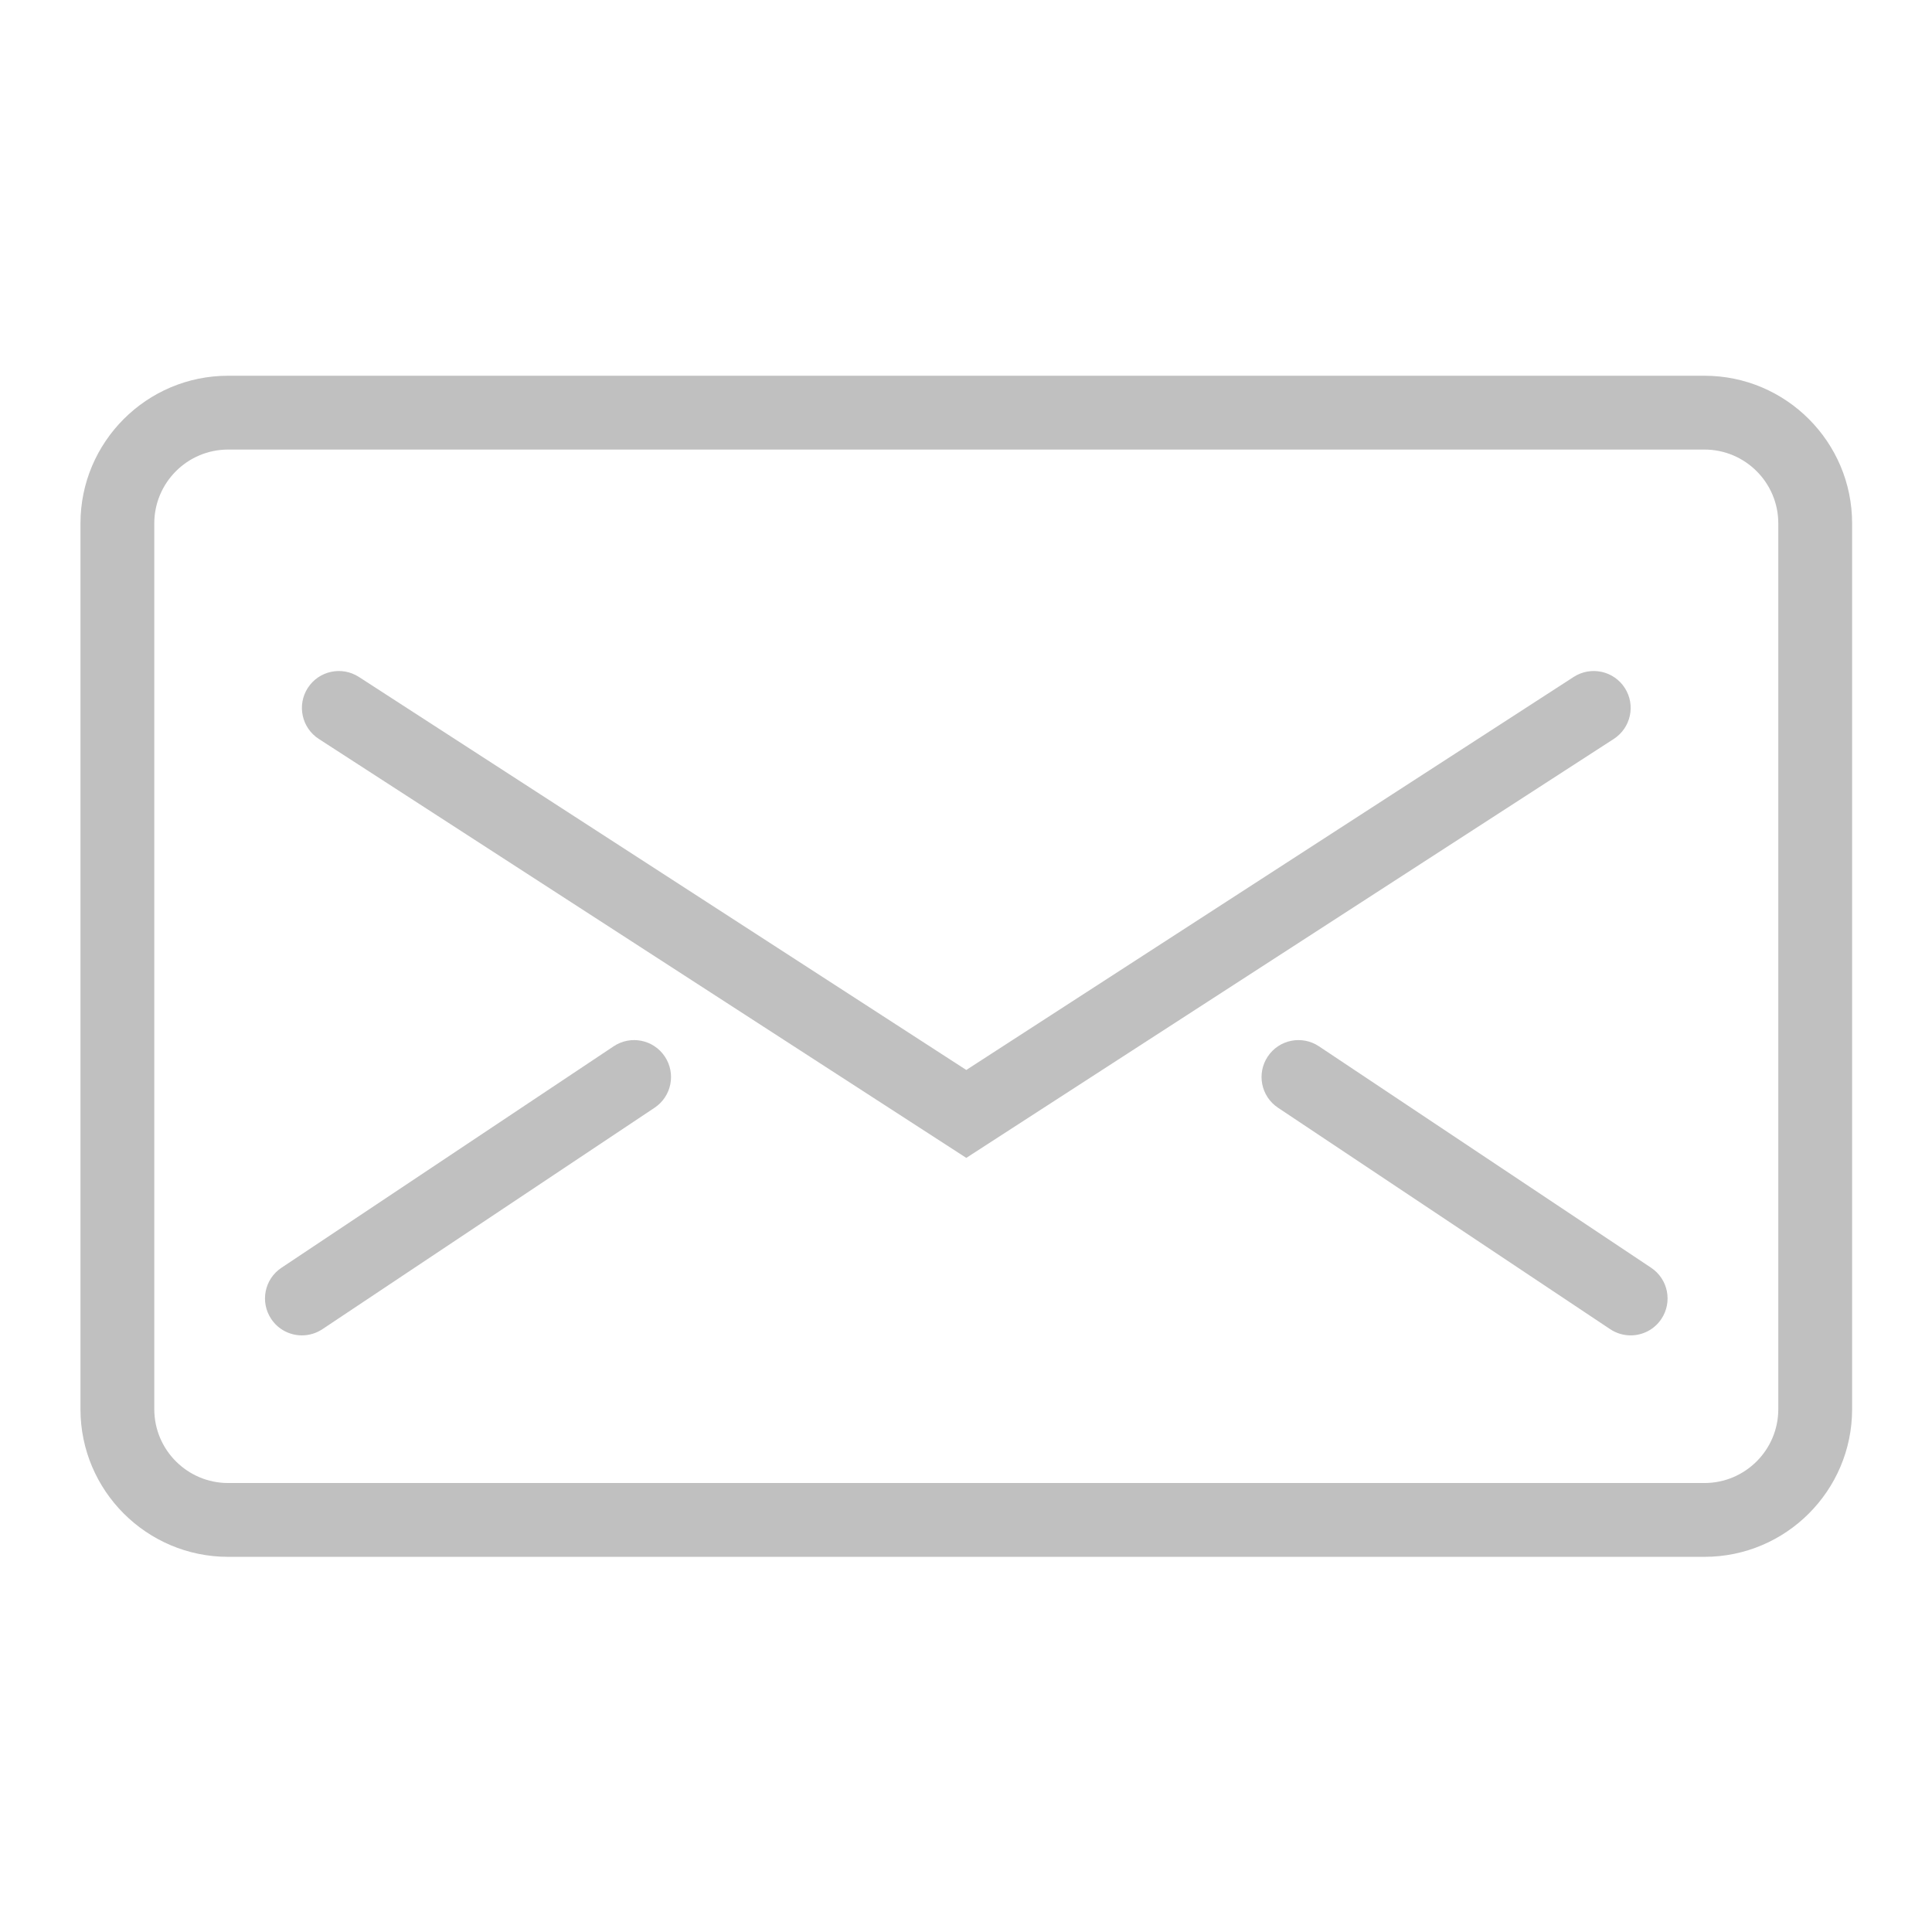
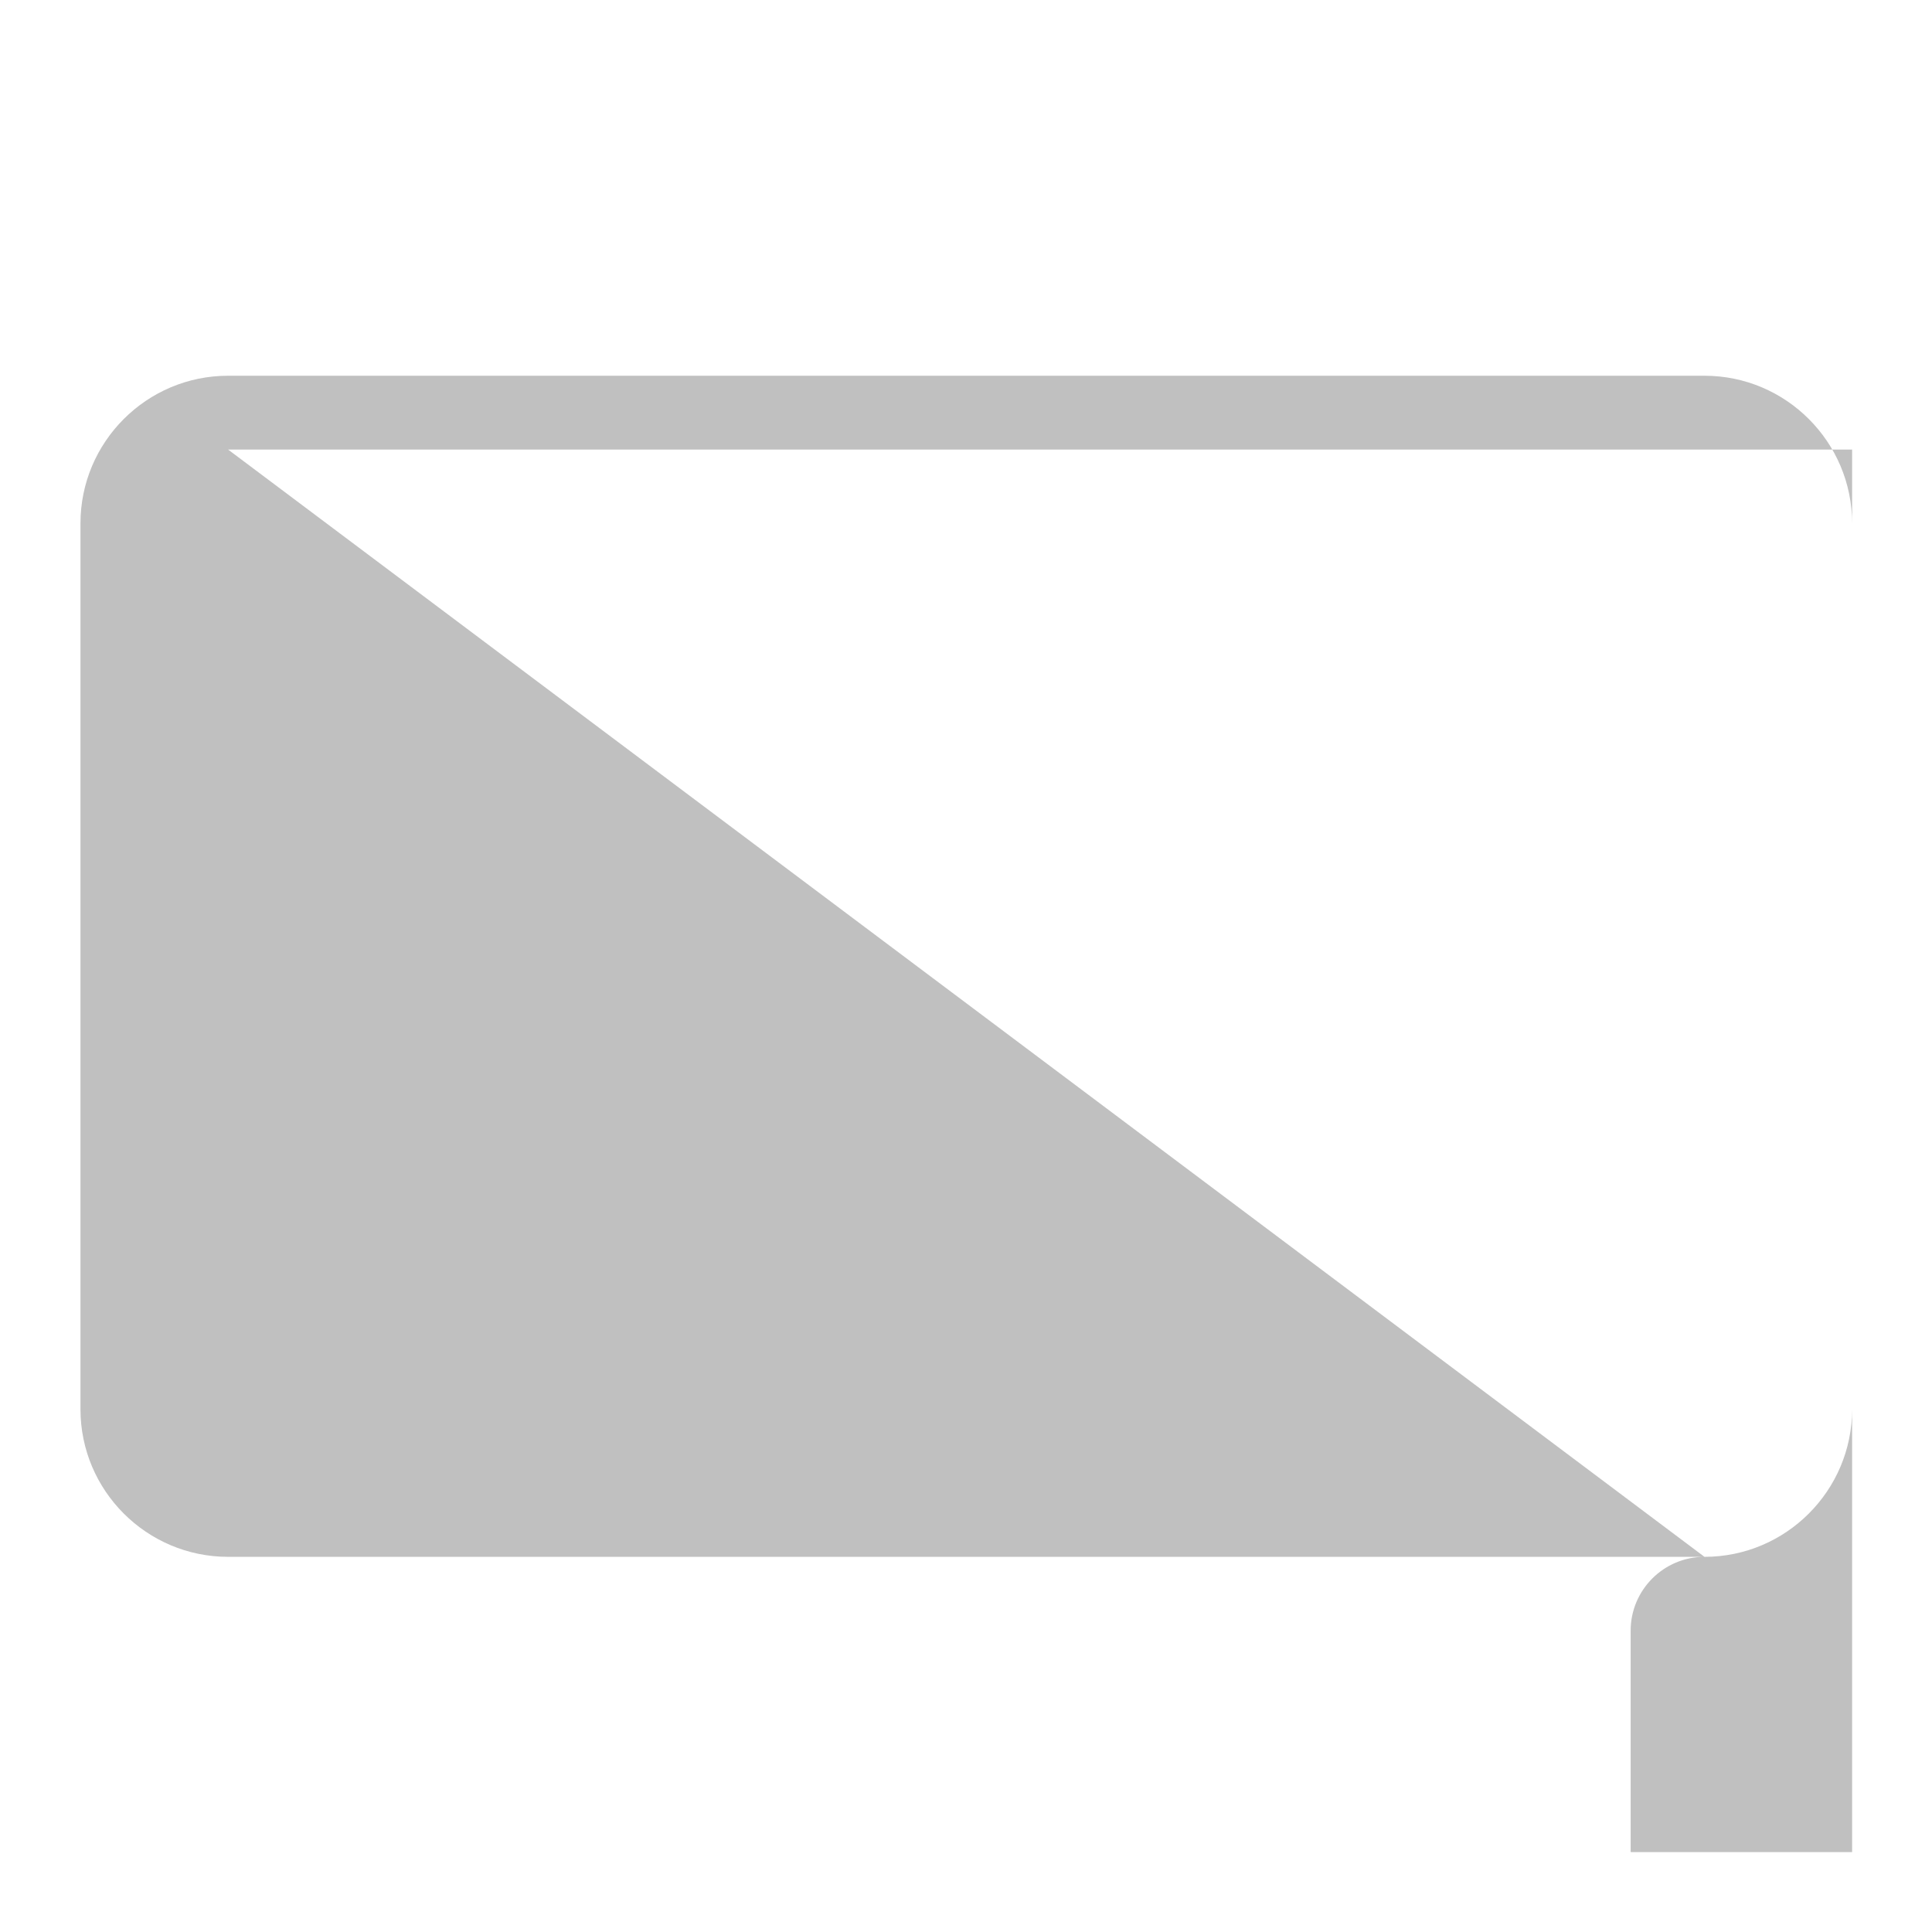
<svg xmlns="http://www.w3.org/2000/svg" id="SvgjsSvg1001" width="288" height="288" version="1.1">
  <defs id="SvgjsDefs1002" />
  <g id="SvgjsG1008" transform="matrix(0.917,0,0,0.917,11.995,11.995)">
    <svg width="288" height="288" enable-background="new 0 0 48 48" viewBox="0 0 48 48">
-       <path d="M44,40H4c-2.206,0-4-1.794-4-4V12c0-2.206,1.794-4,4-4h40c2.206,0,4,1.794,4,4v24C48,38.206,46.206,40,44,40z M4,10     c-1.103,0-2,0.897-2,2v24c0,1.103,0.897,2,2,2h40c1.103,0,2-0.897,2-2V12c0-1.103-0.897-2-2-2H4z" fill="#c0c0c0" class="color000 svgShape" />
-       <path d="M24 29.191L6.457 17.84c-.464-.301-.597-.919-.297-1.383s.919-.596 1.383-.297L24 26.809 40.457 16.16c.464-.299 1.083-.167 1.383.297s.167 1.082-.297 1.383L24 29.191zM6.001 34c-.323 0-.641-.156-.833-.445-.307-.46-.183-1.08.277-1.387l9-6c.46-.307 1.081-.183 1.387.277.307.46.183 1.08-.277 1.387l-9 6C6.384 33.945 6.191 34 6.001 34zM41.999 34c-.19 0-.383-.055-.554-.168l-9-6c-.46-.307-.584-.927-.277-1.387.306-.46.926-.584 1.387-.277l9 6c.46.307.584.927.277 1.387C42.64 33.844 42.322 34 41.999 34z" fill="#c0c0c0" class="color000 svgShape" />
+       <path d="M44,40H4c-2.206,0-4-1.794-4-4V12c0-2.206,1.794-4,4-4h40c2.206,0,4,1.794,4,4v24C48,38.206,46.206,40,44,40z c-1.103,0-2,0.897-2,2v24c0,1.103,0.897,2,2,2h40c1.103,0,2-0.897,2-2V12c0-1.103-0.897-2-2-2H4z" fill="#c0c0c0" class="color000 svgShape" />
    </svg>
  </g>
</svg>